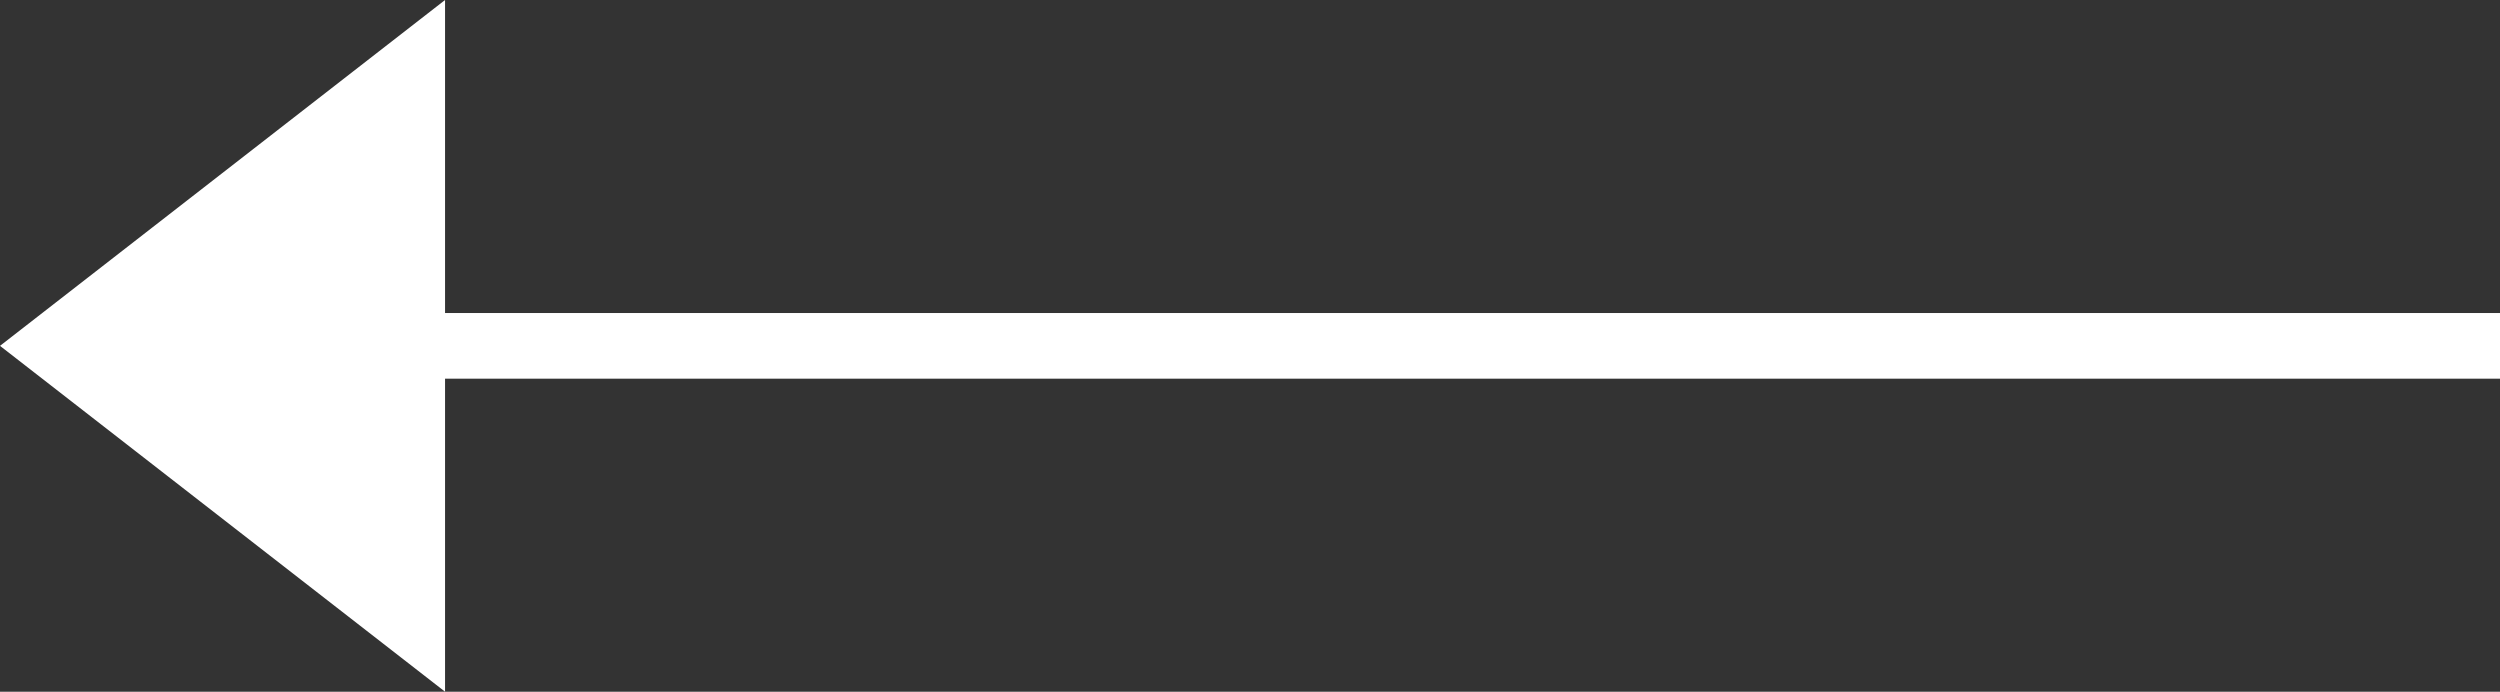
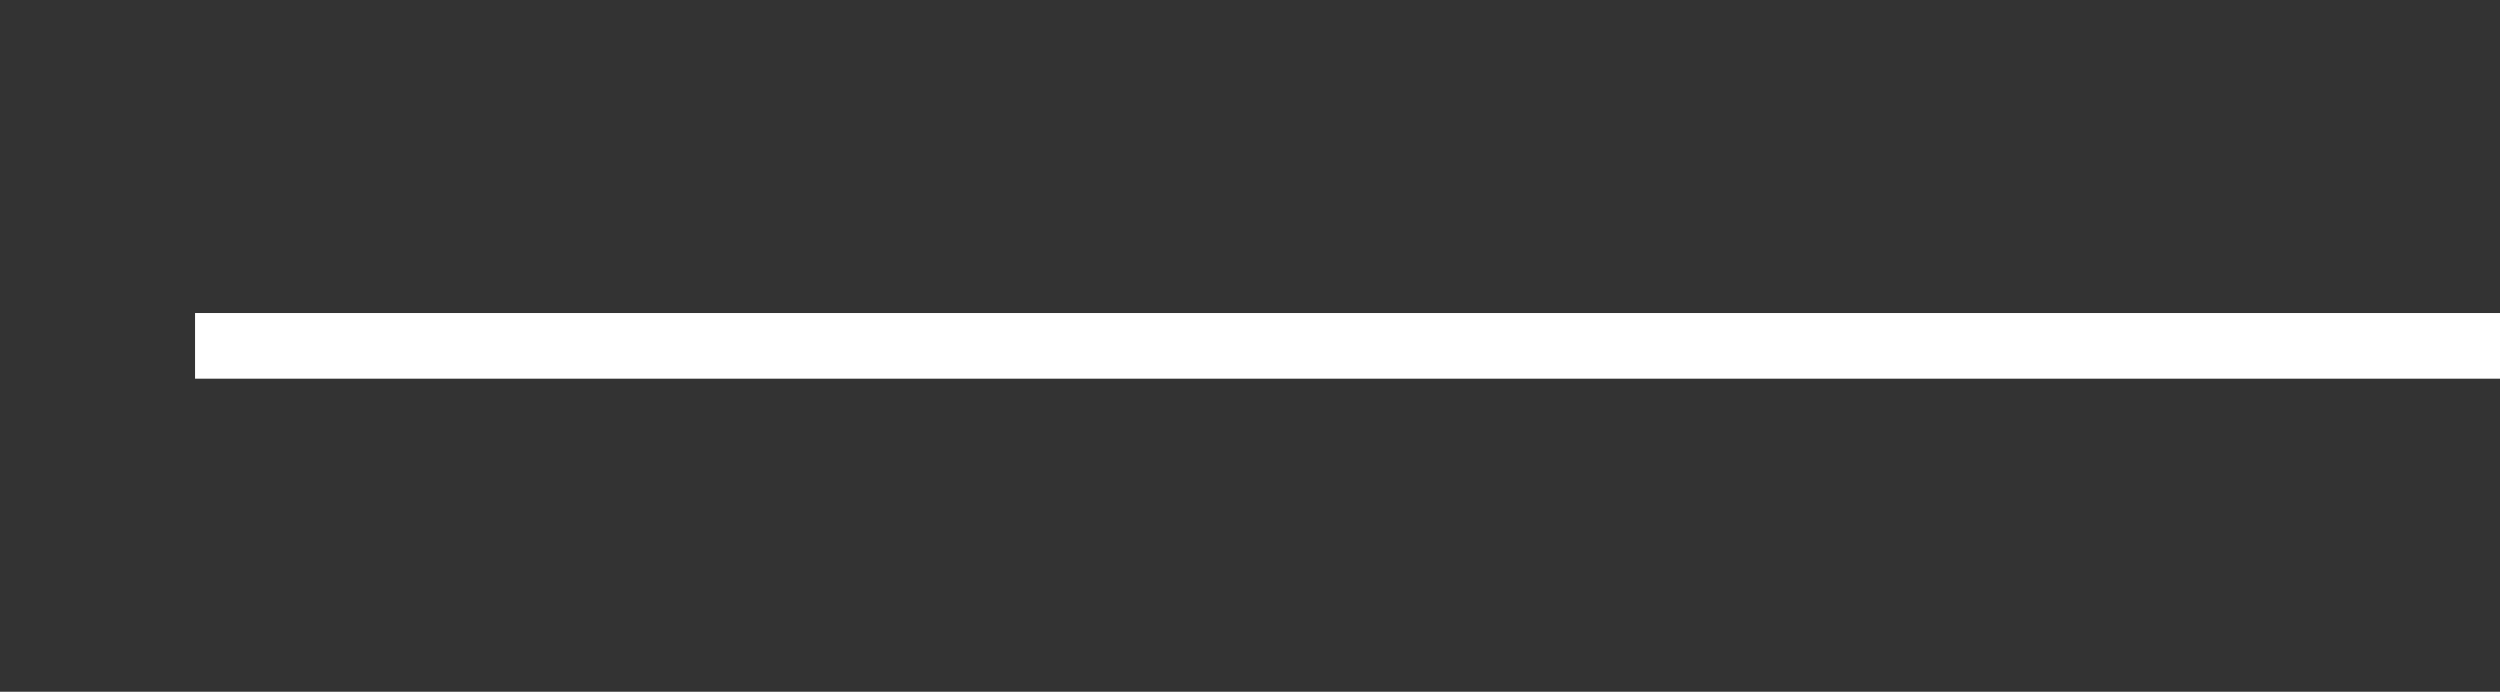
<svg xmlns="http://www.w3.org/2000/svg" width="38.08" height="10.536" viewBox="0 0 38.08 10.536">
  <rect x="0" y="0" width="38.08" height="10.536" fill="#333333" stroke="none" />
  <g transform="translate(-29.5 -368.891)">
    <line x2="35.109" transform="translate(32.471 374.159)" fill="none" stroke="#fff" stroke-width="1" />
-     <path d="M5.268,0l5.268,6.779H0Z" transform="translate(29.5 379.427) rotate(-90)" fill="#fff" />
  </g>
</svg>